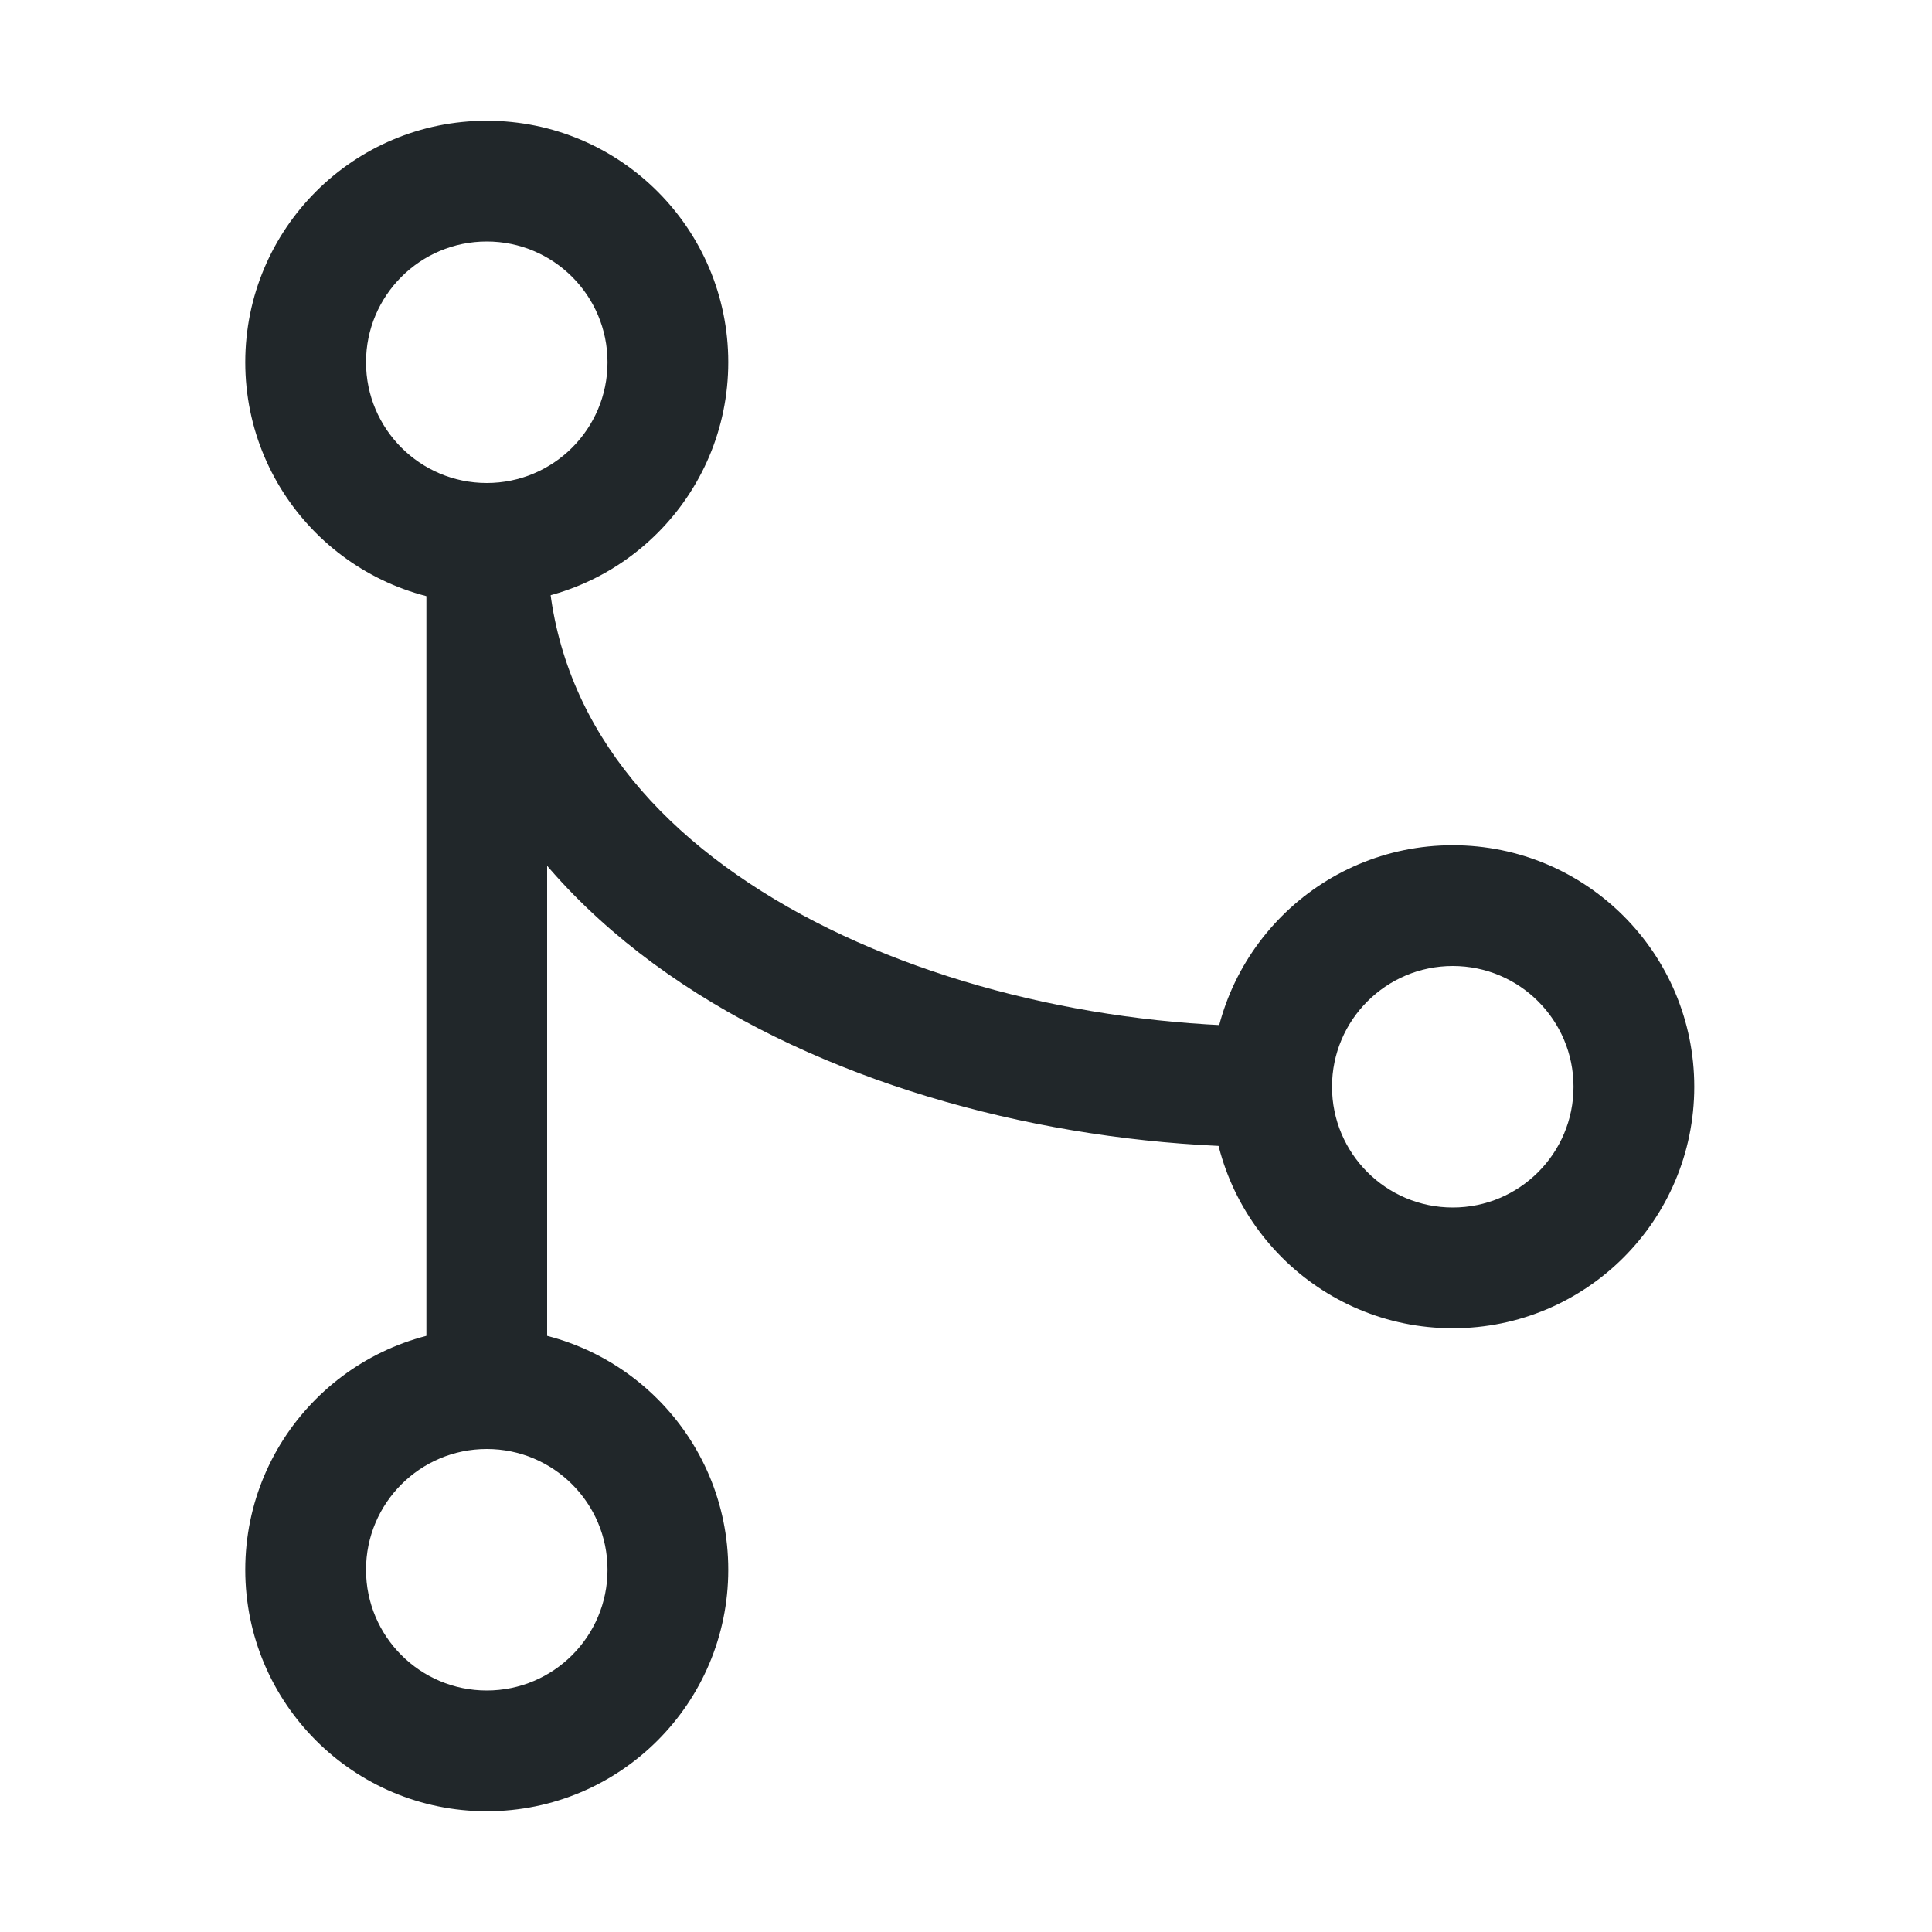
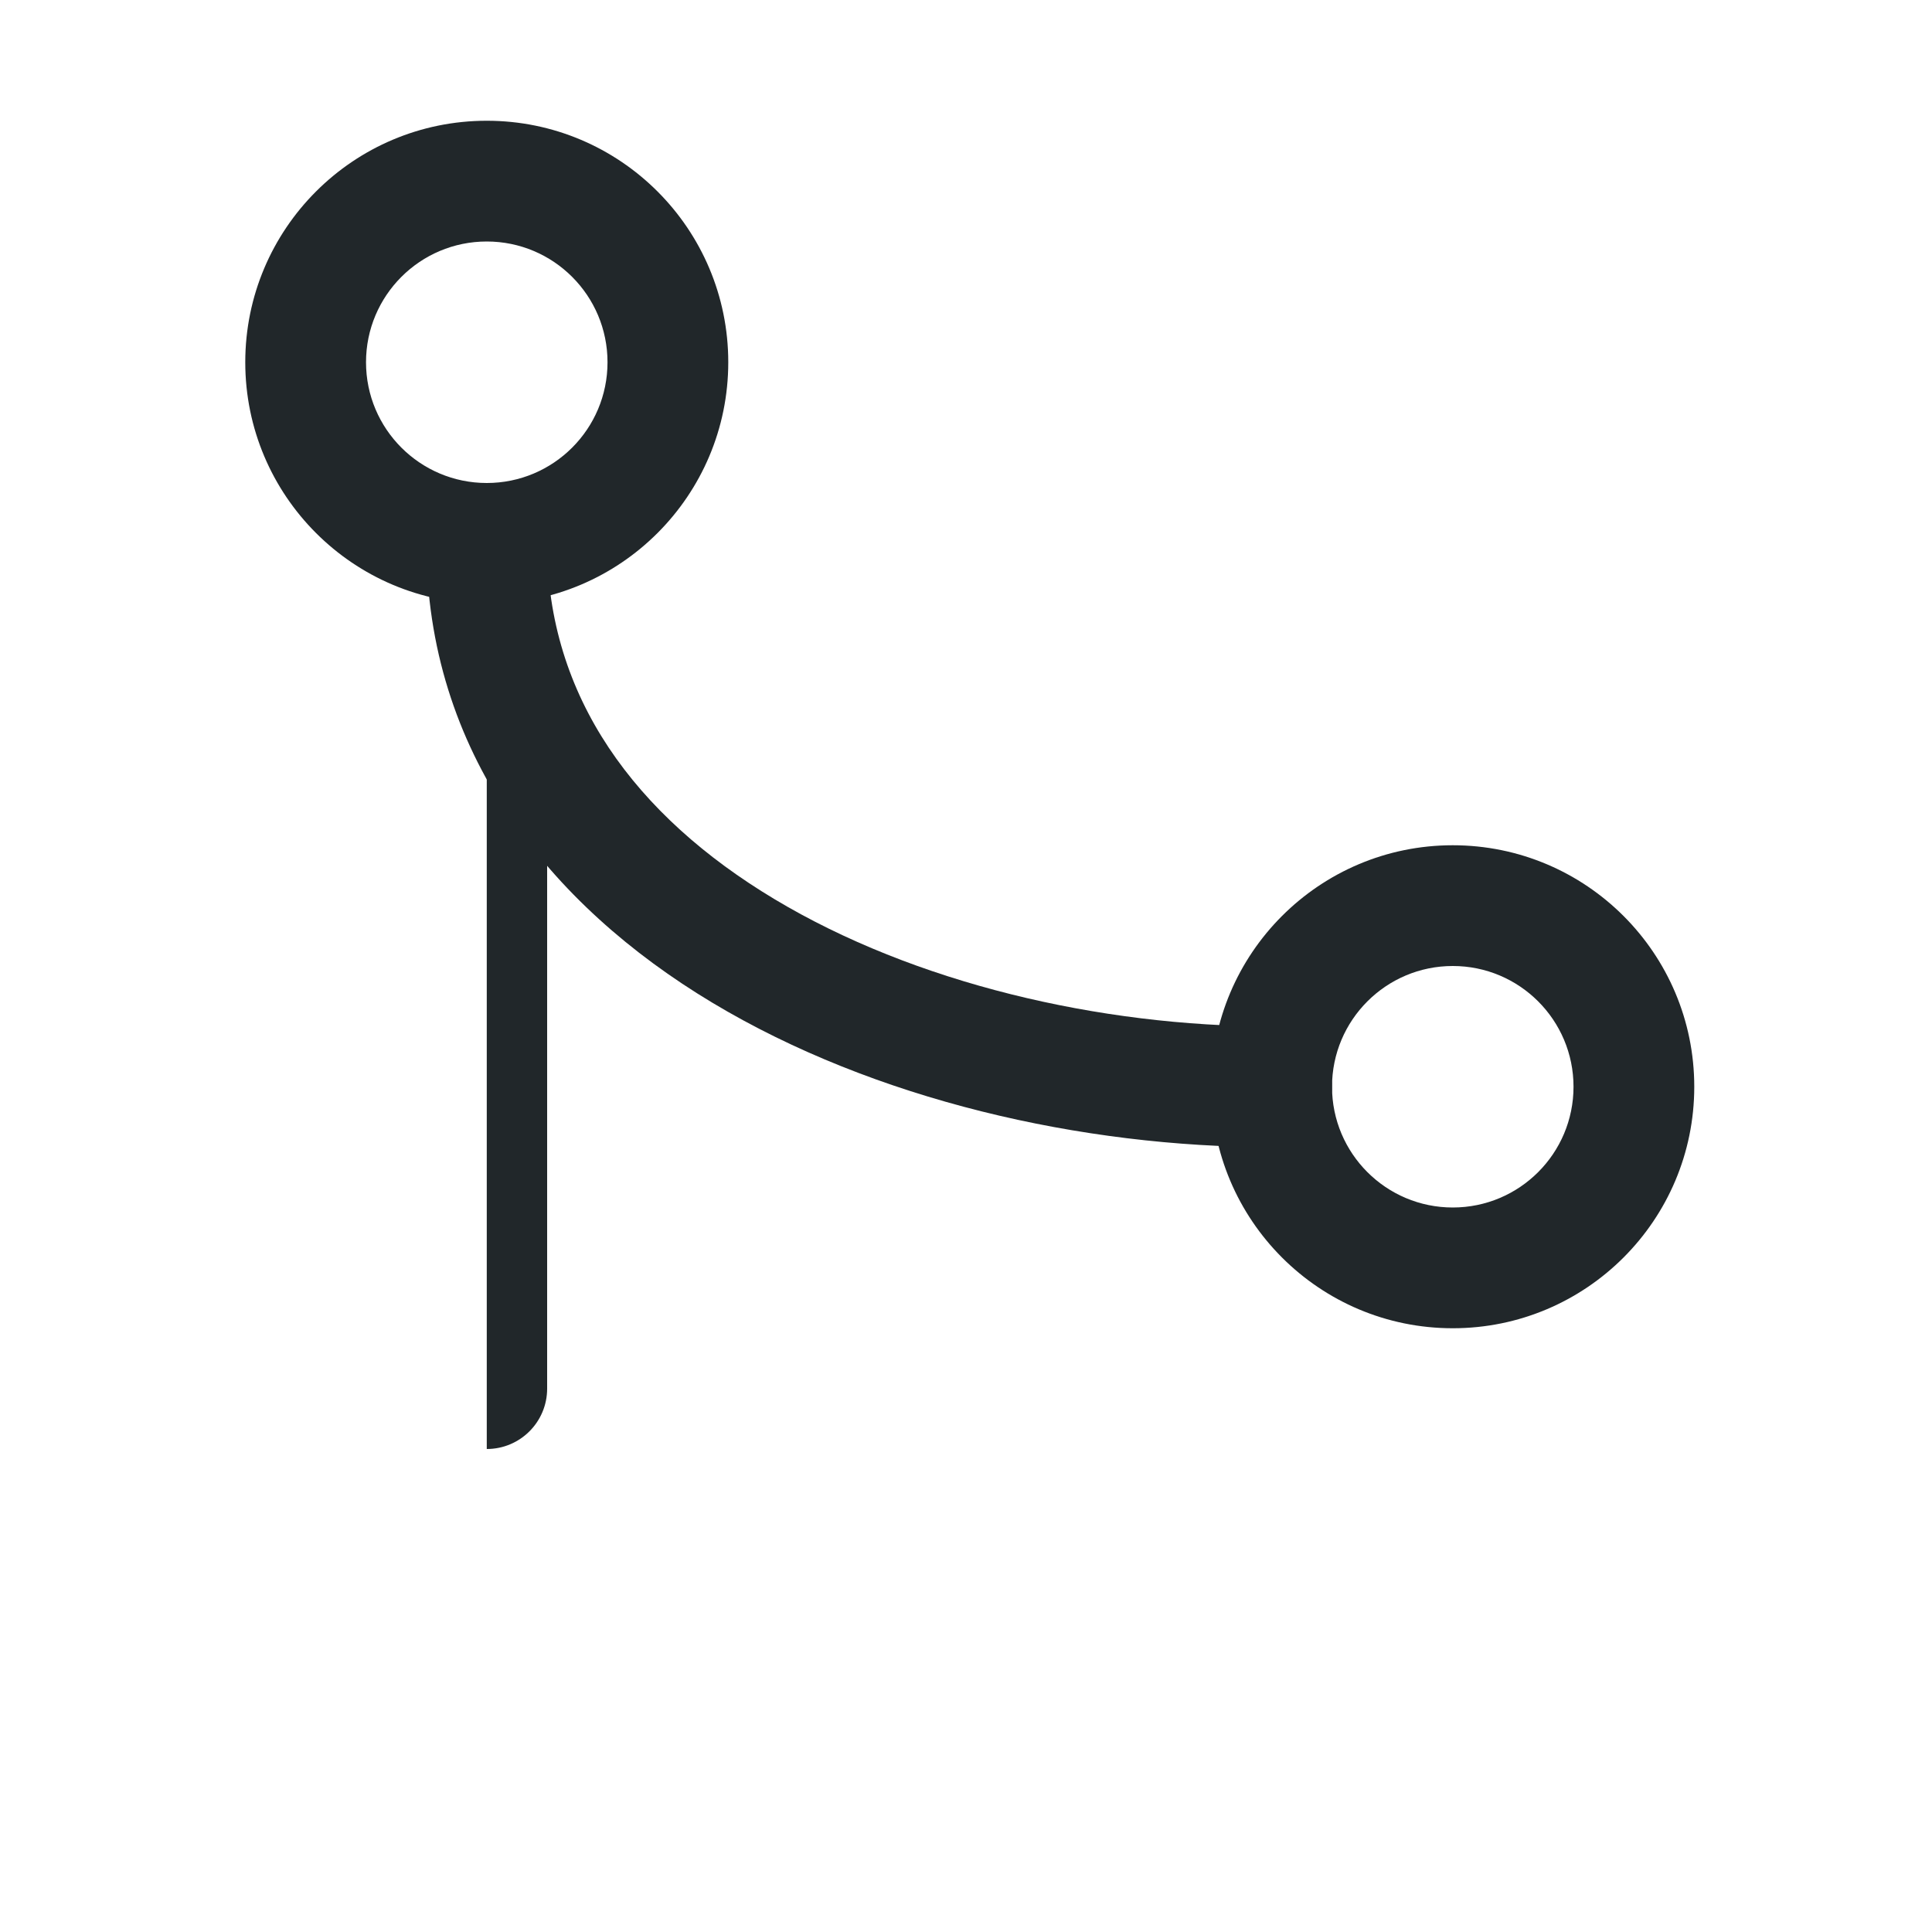
<svg xmlns="http://www.w3.org/2000/svg" width="80" height="80" viewBox="0 0 80 80" fill="none">
  <path fill-rule="evenodd" clip-rule="evenodd" d="M20.156 10C17.395 10 15.156 12.239 15.156 15C15.156 17.761 17.395 20 20.156 20C22.918 20 25.156 17.761 25.156 15C25.156 12.239 22.918 10 20.156 10ZM10.156 15C10.156 9.477 14.633 5 20.156 5C25.679 5 30.156 9.477 30.156 15C30.156 20.523 25.679 25 20.156 25C14.633 25 10.156 20.523 10.156 15Z" fill="#21272A" />
-   <path fill-rule="evenodd" clip-rule="evenodd" d="M20.156 60C17.395 60 15.156 62.239 15.156 65C15.156 67.761 17.395 70 20.156 70C22.918 70 25.156 67.761 25.156 65C25.156 62.239 22.918 60 20.156 60ZM10.156 65C10.156 59.477 14.633 55 20.156 55C25.679 55 30.156 59.477 30.156 65C30.156 70.523 25.679 75 20.156 75C14.633 75 10.156 70.523 10.156 65Z" fill="#21272A" />
-   <path fill-rule="evenodd" clip-rule="evenodd" d="M20.156 20C21.537 20 22.656 21.119 22.656 22.5V57.5C22.656 58.881 21.537 60 20.156 60C18.776 60 17.656 58.881 17.656 57.5V22.5C17.656 21.119 18.776 20 20.156 20Z" fill="#21272A" />
+   <path fill-rule="evenodd" clip-rule="evenodd" d="M20.156 20C21.537 20 22.656 21.119 22.656 22.5V57.5C22.656 58.881 21.537 60 20.156 60V22.5C17.656 21.119 18.776 20 20.156 20Z" fill="#21272A" />
  <path fill-rule="evenodd" clip-rule="evenodd" d="M60.156 40C57.395 40 55.156 42.239 55.156 45C55.156 47.761 57.395 50 60.156 50C62.918 50 65.156 47.761 65.156 45C65.156 42.239 62.918 40 60.156 40ZM50.156 45C50.156 39.477 54.633 35 60.156 35C65.679 35 70.156 39.477 70.156 45C70.156 50.523 65.679 55 60.156 55C54.633 55 50.156 50.523 50.156 45Z" fill="#21272A" />
  <path fill-rule="evenodd" clip-rule="evenodd" d="M20.156 20C21.537 20 22.656 21.119 22.656 22.5C22.656 28.861 26.316 33.781 32.068 37.231C37.858 40.705 45.518 42.5 52.656 42.5C54.037 42.5 55.156 43.619 55.156 45C55.156 46.381 54.037 47.5 52.656 47.5C44.794 47.5 36.205 45.545 29.495 41.519C22.746 37.469 17.656 31.139 17.656 22.5C17.656 21.119 18.776 20 20.156 20Z" fill="#21272A" />
</svg>